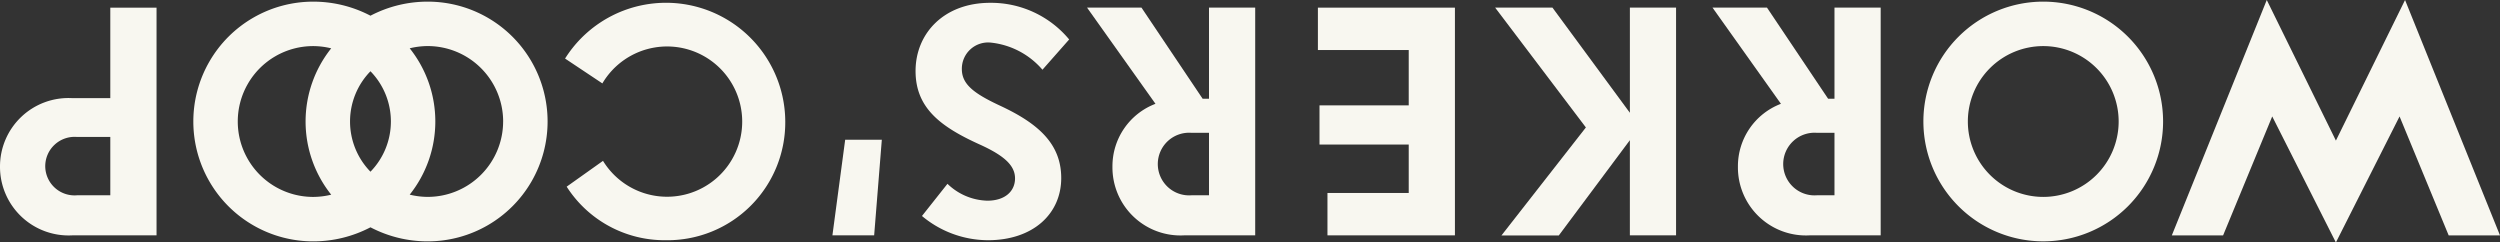
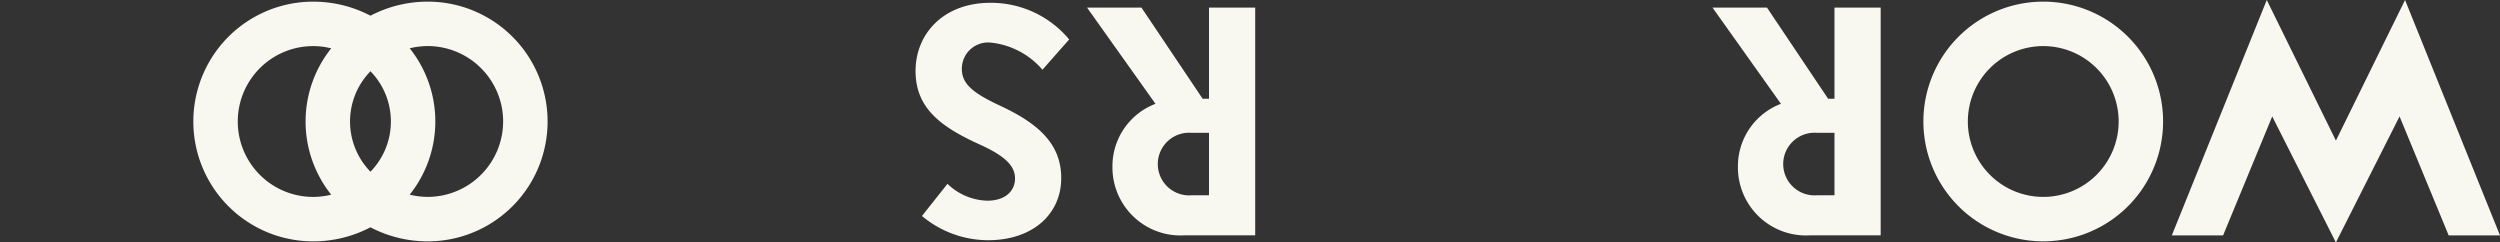
<svg xmlns="http://www.w3.org/2000/svg" width="723.169" height="70.137" viewBox="0 0 723.169 70.137">
  <rect x="0" y="0" width="723.169" height="70.137" fill="#333333" stroke="none" />
  <g transform="translate(495.365 2.193)">
    <path d="M245.818,57.859h1.845V31.5h13.364V97.381H240.471a19.676,19.676,0,0,1-20.739-19.8,19.319,19.319,0,0,1,12.441-18.252l-19.8-27.834h15.759Zm1.845,27.93V67.722h-5.071a9.061,9.061,0,1,0,0,18.068Z" transform="translate(-212.372 -31.494)" fill="#f8f7f0" />
  </g>
  <g transform="translate(432.492 2.198)">
-     <path d="M250.743,31.494l22.4,30.427V31.494H286.5V97.376H273.139V69.847L252.583,97.405h-16.59l24.424-31.243L234.163,31.494Z" transform="translate(-234.163 -31.494)" fill="#f8f7f0" />
-   </g>
+     </g>
  <g transform="translate(381.225 2.212)">
-     <path d="M257.716,43.758V31.5h39.637V97.368h-36.87V85.11H283.99V71.1H258.18V59.768h25.81V43.758Z" transform="translate(-257.716 -31.5)" fill="#f8f7f0" />
-   </g>
+     </g>
  <g transform="translate(314.439 2.193)">
    <path d="M312.428,57.859h1.845V31.5h13.364V97.381H307.082a19.676,19.676,0,0,1-20.739-19.8,19.318,19.318,0,0,1,12.446-18.252l-19.8-27.834h15.745Zm1.845,27.93V67.722h-5.052a9.061,9.061,0,1,0,0,18.068Z" transform="translate(-278.987 -31.494)" fill="#f8f7f0" />
  </g>
  <g transform="translate(264.843 0.815)">
    <path d="M343.234,41.583l-7.728,8.756a22.8,22.8,0,0,0-14.837-7.834,7.6,7.6,0,0,0-8.481,7.655c0,4.347,3.41,7,10.877,10.5,11.152,5.163,17.87,11.06,17.87,21.019,0,10.326-8.114,17.976-21.2,17.976a29.862,29.862,0,0,1-19.082-7.008l7.375-9.307a17.208,17.208,0,0,0,11.524,4.883c5.163,0,8.022-2.763,8.022-6.452s-3.043-6.544-10.142-9.771C306,66.842,298.8,61.4,298.8,50.711c0-10.877,8.211-19.725,21.57-19.725a29.384,29.384,0,0,1,22.864,10.6Z" transform="translate(-298.8 -30.985)" fill="#f8f7f0" />
  </g>
  <g transform="translate(240.791 40.43)">
-     <path d="M330.828,59.15H318.754l3.69-27.65h10.6Z" transform="translate(-318.754 -31.5)" fill="#f8f7f0" />
-   </g>
+     </g>
  <g transform="translate(163.457 0.803)">
-     <path d="M392.731,65.376a34.079,34.079,0,0,1-34.658,34.291A33.619,33.619,0,0,1,329.5,84.178l10.509-7.467a21.734,21.734,0,1,0-.184-22.4L329.037,47.12a34.494,34.494,0,0,1,63.695,18.252Z" transform="translate(-329.037 -30.985)" fill="#f8f7f0" />
-   </g>
+     </g>
  <g transform="translate(0 2.212)">
-     <path d="M396,77.473a19.8,19.8,0,0,1,20.922-19.8h10.983V31.494h13.378V97.362H416.937A19.855,19.855,0,0,1,396,77.473Zm13.088-.092a8.477,8.477,0,0,0,9.22,8.389h9.6V68.9h-9.6a8.491,8.491,0,0,0-9.22,8.481Z" transform="translate(-396 -31.494)" fill="#f8f7f0" />
-   </g>
+     </g>
  <g transform="translate(556.375 0.473)">
    <path d="M216.966,30.865a34.668,34.668,0,1,1-34.672,34.671A34.667,34.667,0,0,1,216.966,30.865Zm0,56.484a21.811,21.811,0,1,0-21.811-21.811,21.811,21.811,0,0,0,21.811,21.811Z" transform="translate(-182.294 -30.865)" fill="#f8f7f0" />
  </g>
  <path d="M389.023,100.205a35.635,35.635,0,0,0,16.566-4.067,35.634,35.634,0,0,0,16.566,4.067,34.671,34.671,0,1,0,0-69.343,35.633,35.633,0,0,0-16.566,4.069,35.636,35.636,0,0,0-16.566-4.067,34.671,34.671,0,1,0,0,69.343ZM405.589,51a20.816,20.816,0,0,1,0,29.056,20.816,20.816,0,0,1,0-29.056Zm38.377,14.528a21.835,21.835,0,0,1-21.811,21.811,22.1,22.1,0,0,1-5.216-.647,33.929,33.929,0,0,0,0-42.332,22.1,22.1,0,0,1,5.216-.647,21.835,21.835,0,0,1,21.816,21.816ZM389.018,43.722a22.1,22.1,0,0,1,5.216.647,33.929,33.929,0,0,0,0,42.332,22.1,22.1,0,0,1-5.216.647,21.813,21.813,0,0,1,0-43.627Z" transform="translate(-298.426 -30.387)" fill="#f8f7f0" />
  <path d="M161.247,98.844l14.214-34.417,18.416,36.455,18.416-36.455,14.214,34.417h14.842l-27.467-68.1-20,40.671-20-40.671-27.467,68.1Z" transform="translate(481.821 -30.745)" fill="#f8f7f0" />
</svg>